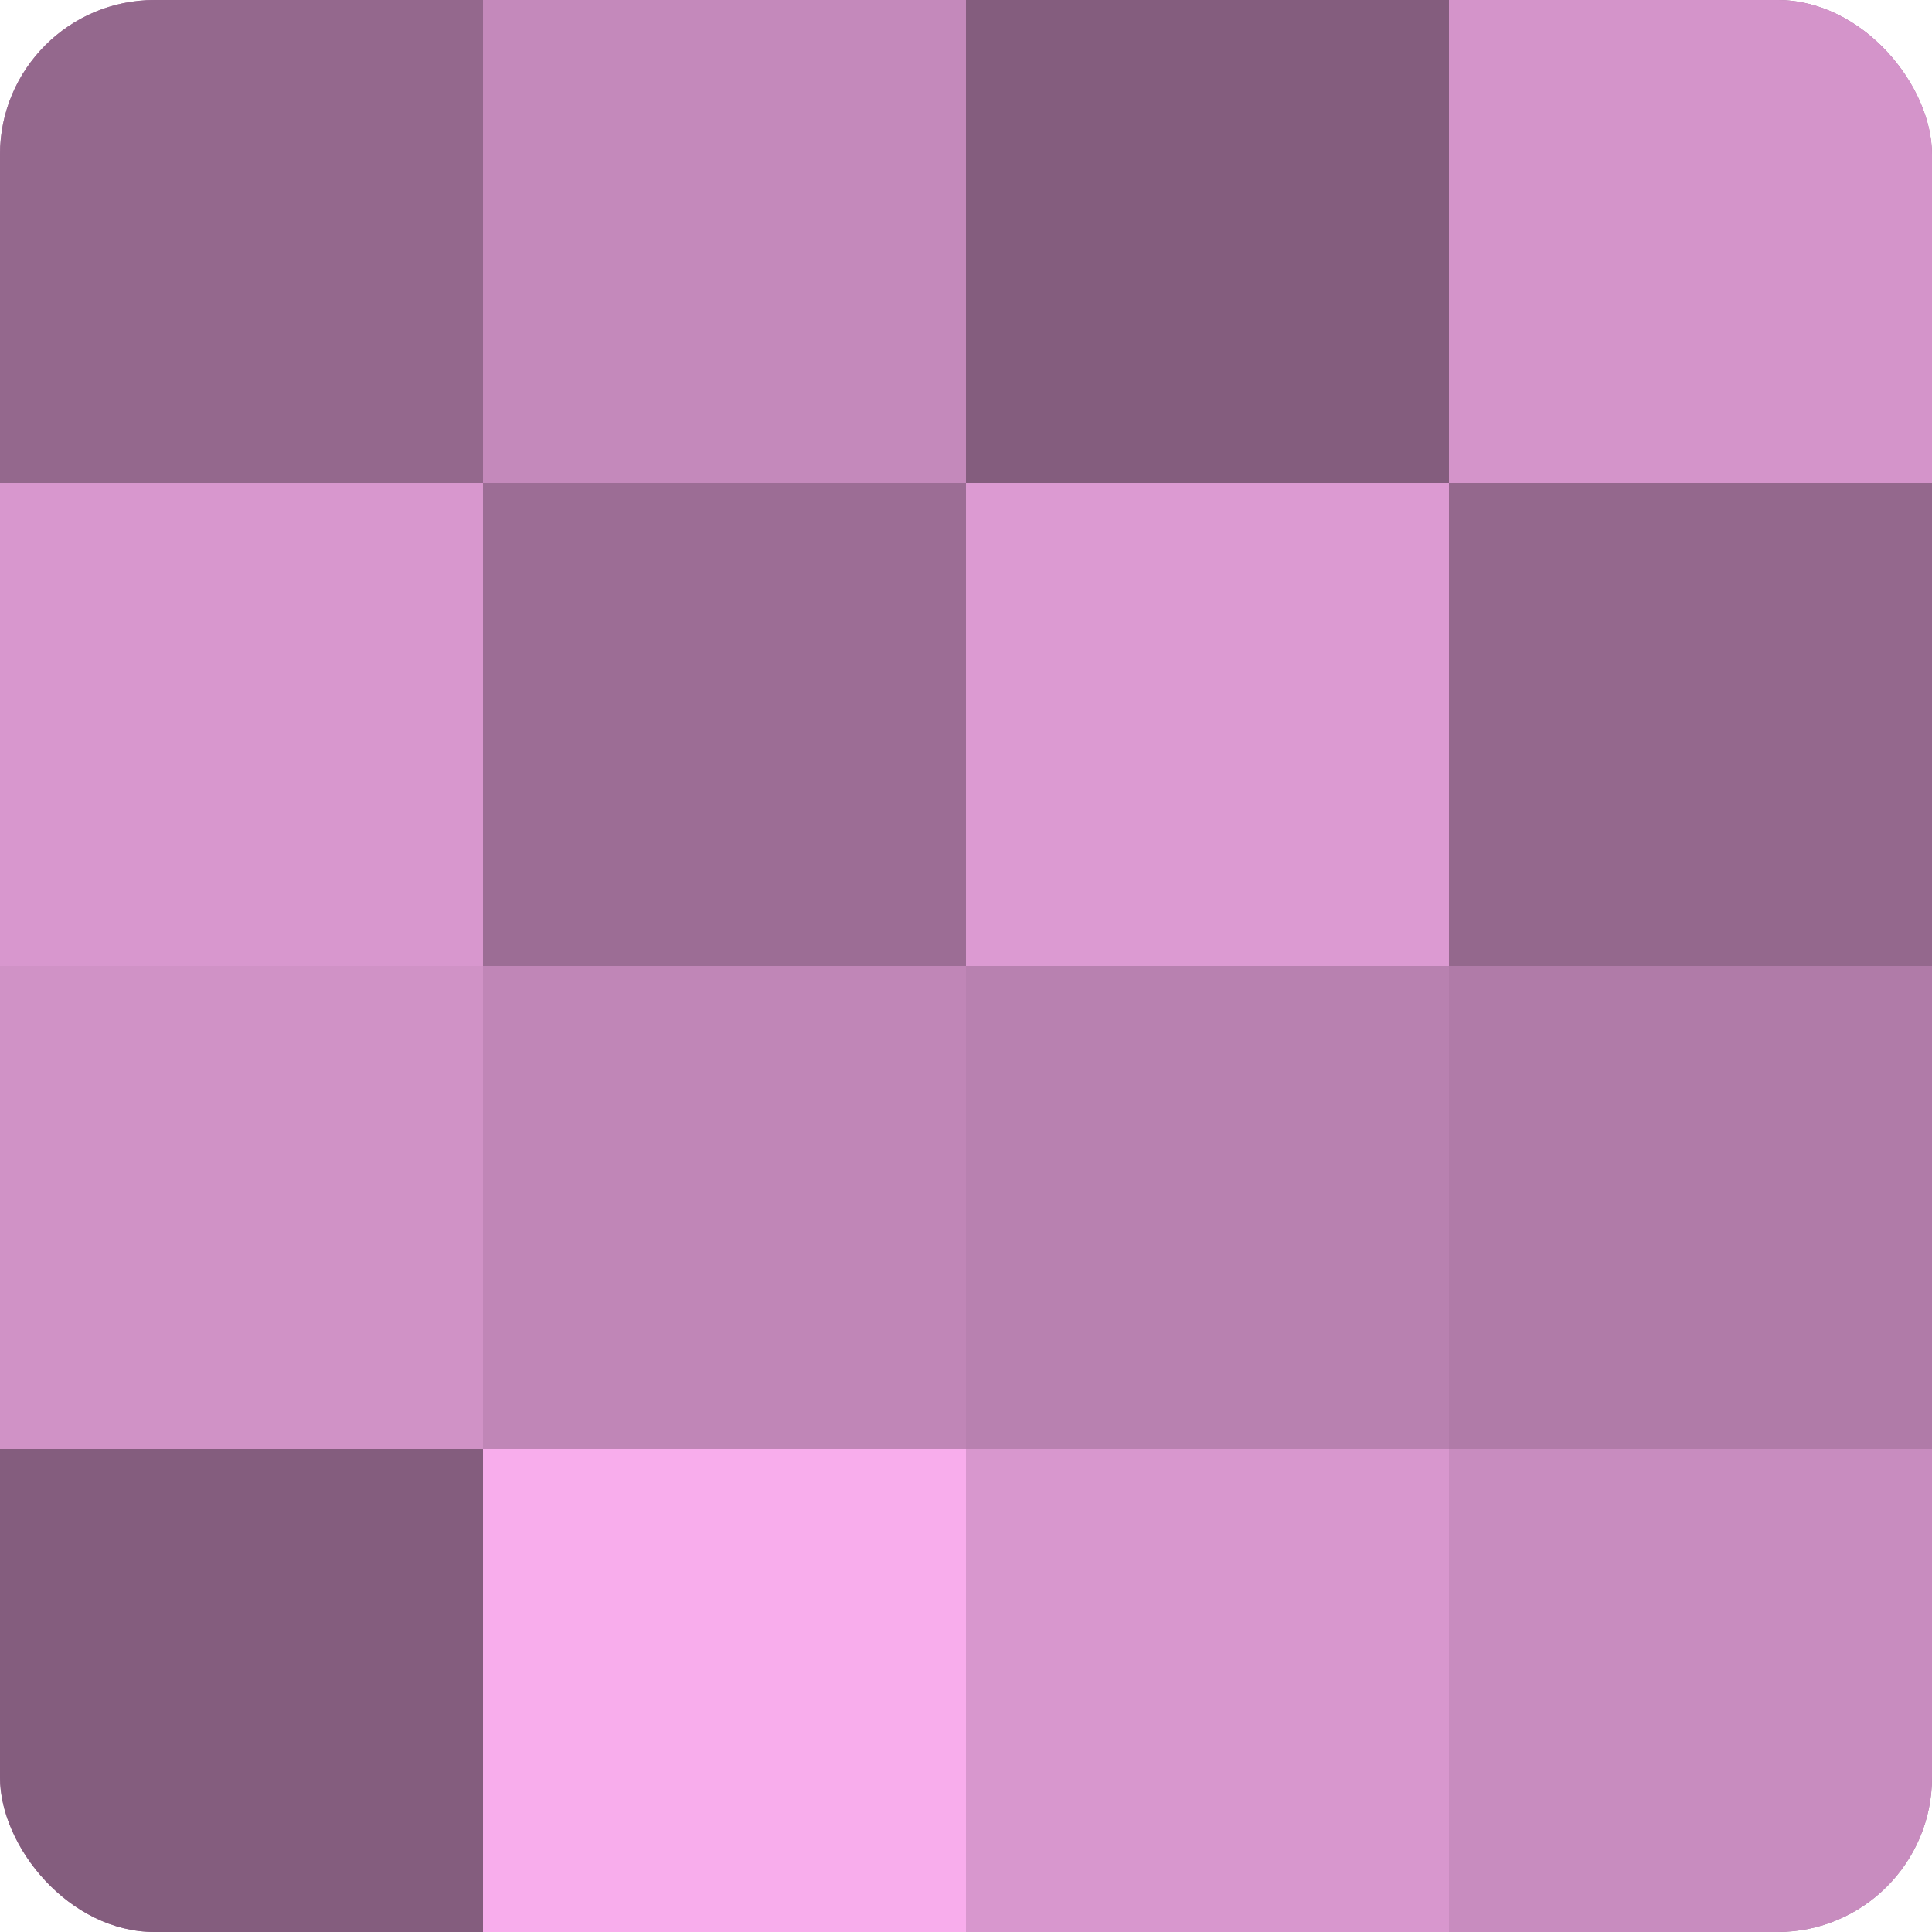
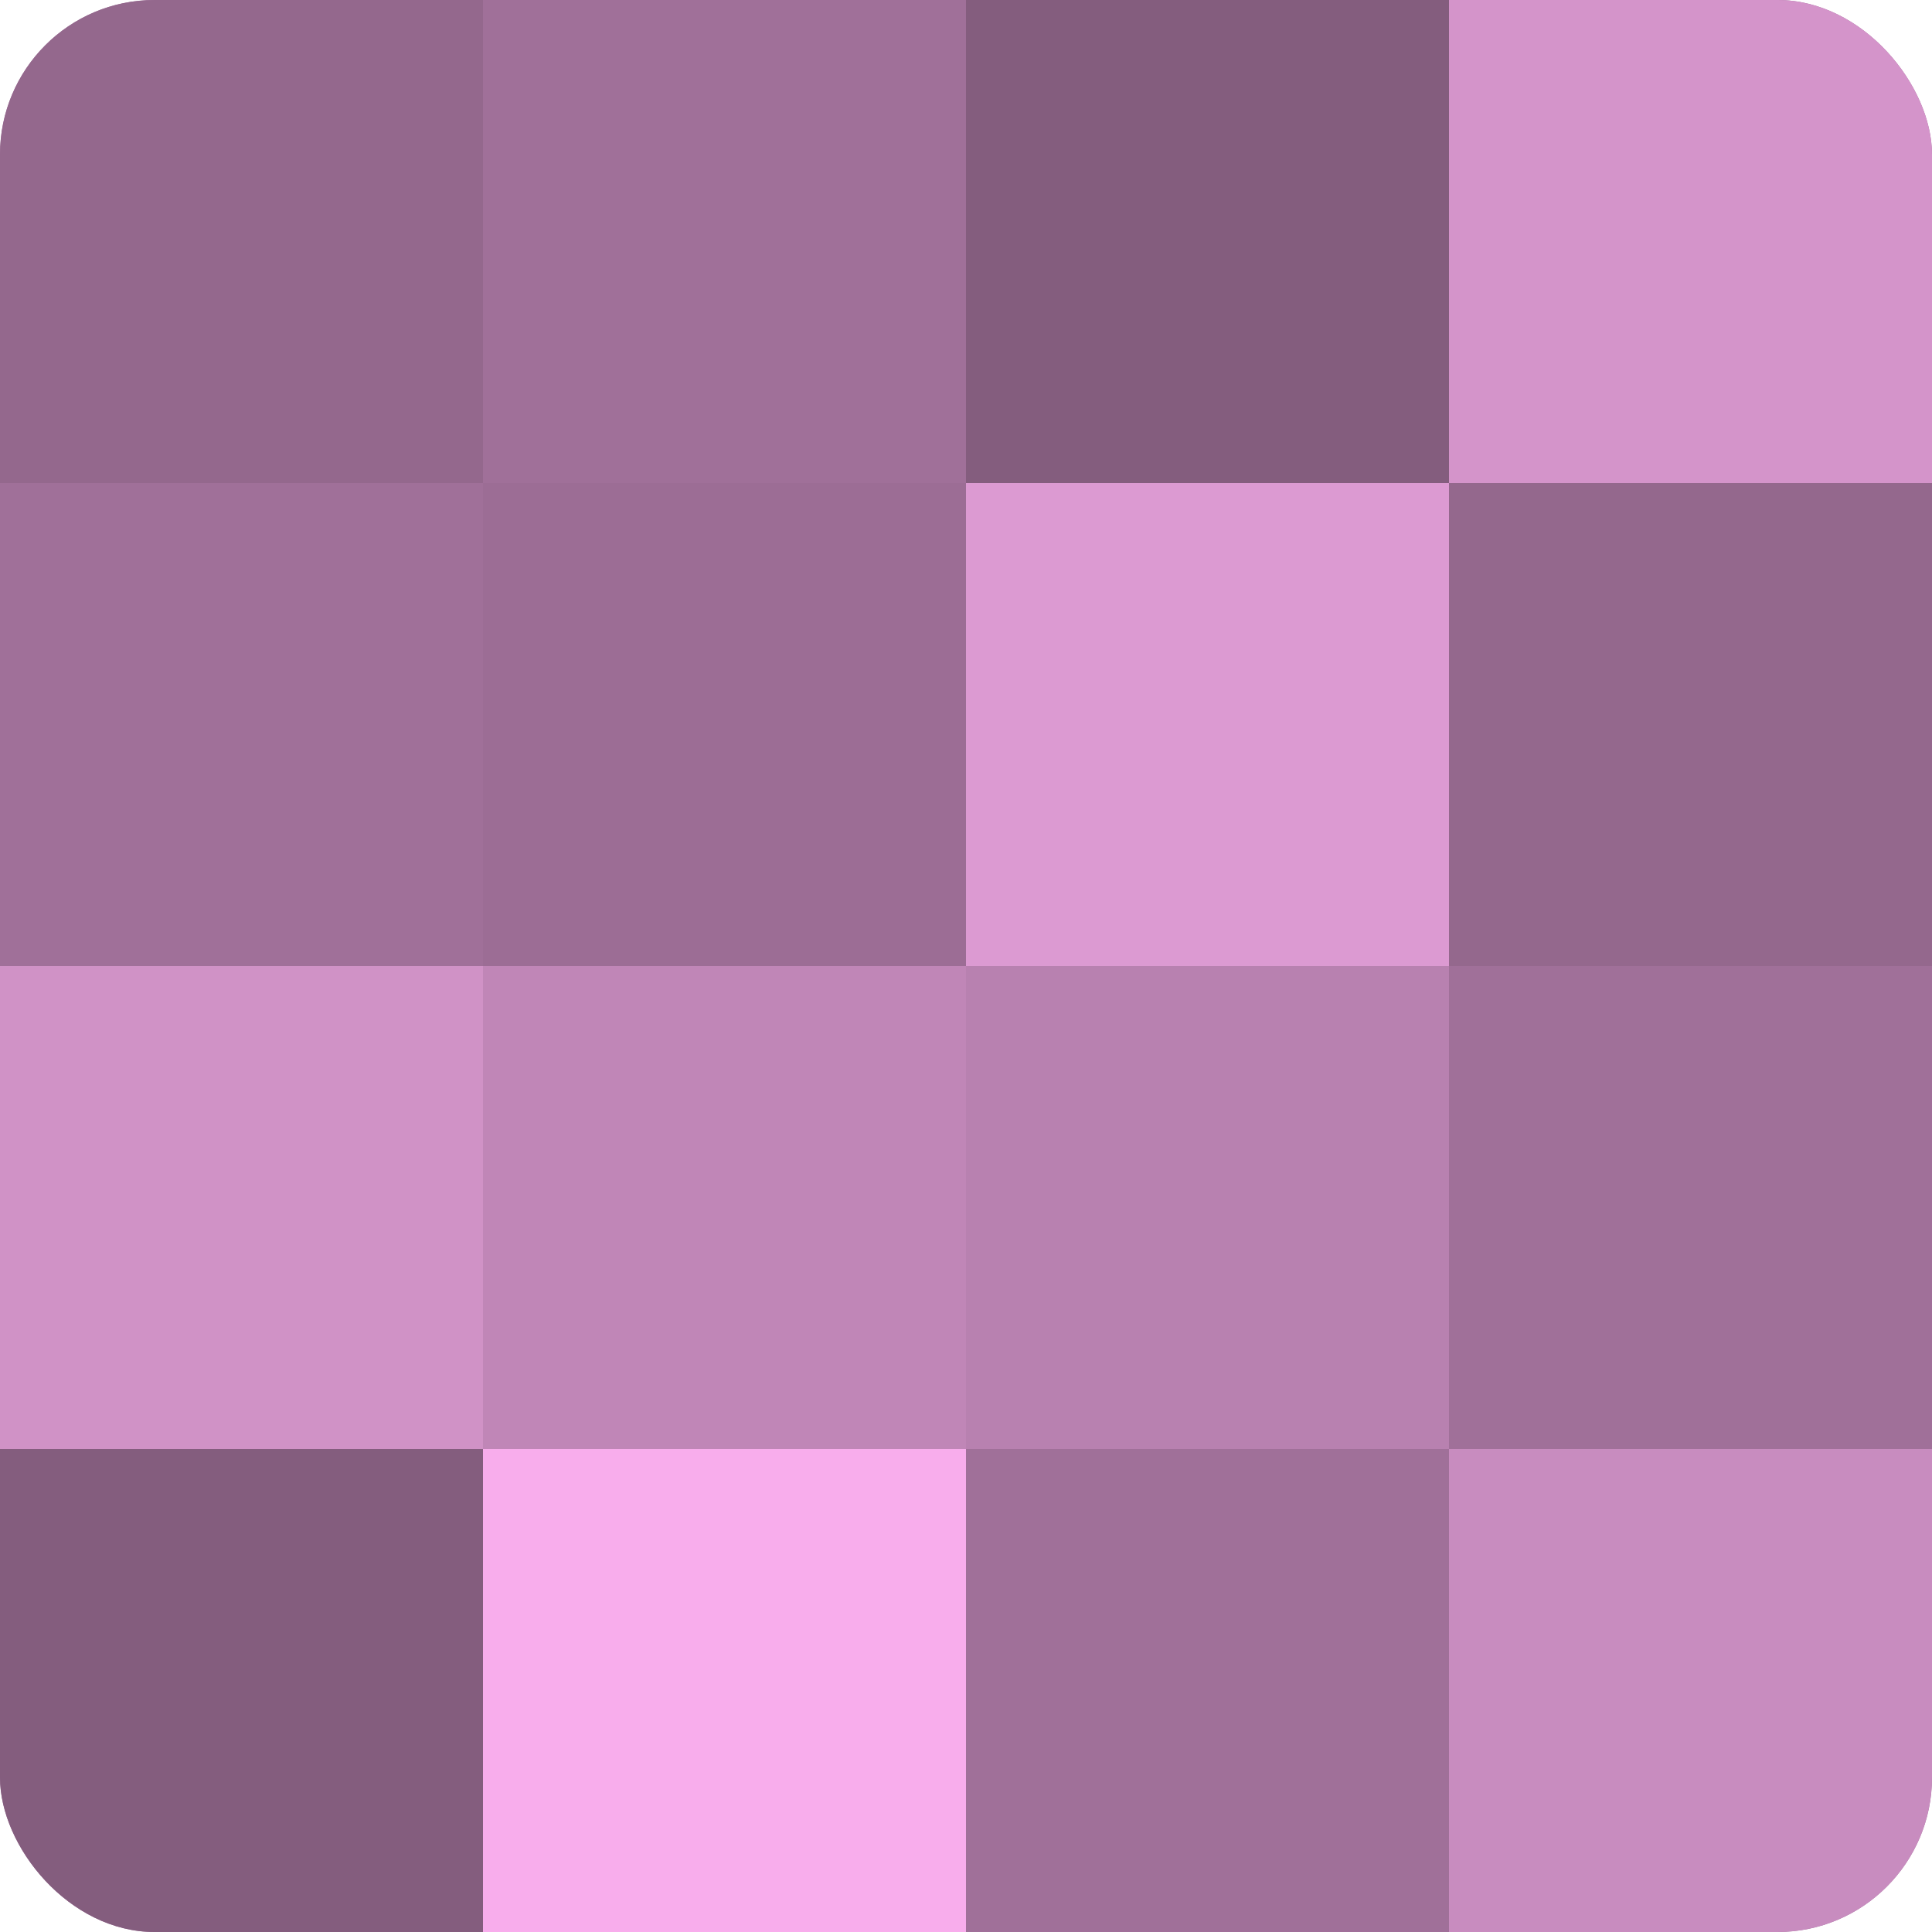
<svg xmlns="http://www.w3.org/2000/svg" width="60" height="60" viewBox="0 0 100 100" preserveAspectRatio="xMidYMid meet">
  <defs>
    <clipPath id="c" width="100" height="100">
      <rect width="100" height="100" rx="8" ry="8" />
    </clipPath>
  </defs>
  <g clip-path="url(#c)">
    <rect width="100" height="100" fill="#a07099" />
    <rect width="25" height="25" fill="#94688d" />
-     <rect y="25" width="25" height="25" fill="#d897ce" />
    <rect y="50" width="25" height="25" fill="#d092c6" />
    <rect y="75" width="25" height="25" fill="#845d7e" />
-     <rect x="25" width="25" height="25" fill="#c489bb" />
    <rect x="25" y="25" width="25" height="25" fill="#9c6d95" />
    <rect x="25" y="50" width="25" height="25" fill="#c086b7" />
    <rect x="25" y="75" width="25" height="25" fill="#f8adec" />
    <rect x="50" width="25" height="25" fill="#845d7e" />
    <rect x="50" y="25" width="25" height="25" fill="#dc9ad2" />
    <rect x="50" y="50" width="25" height="25" fill="#b881b0" />
-     <rect x="50" y="75" width="25" height="25" fill="#d897ce" />
    <rect x="75" width="25" height="25" fill="#d494ca" />
    <rect x="75" y="25" width="25" height="25" fill="#94688d" />
-     <rect x="75" y="50" width="25" height="25" fill="#b07ba8" />
    <rect x="75" y="75" width="25" height="25" fill="#c88cbf" />
  </g>
</svg>